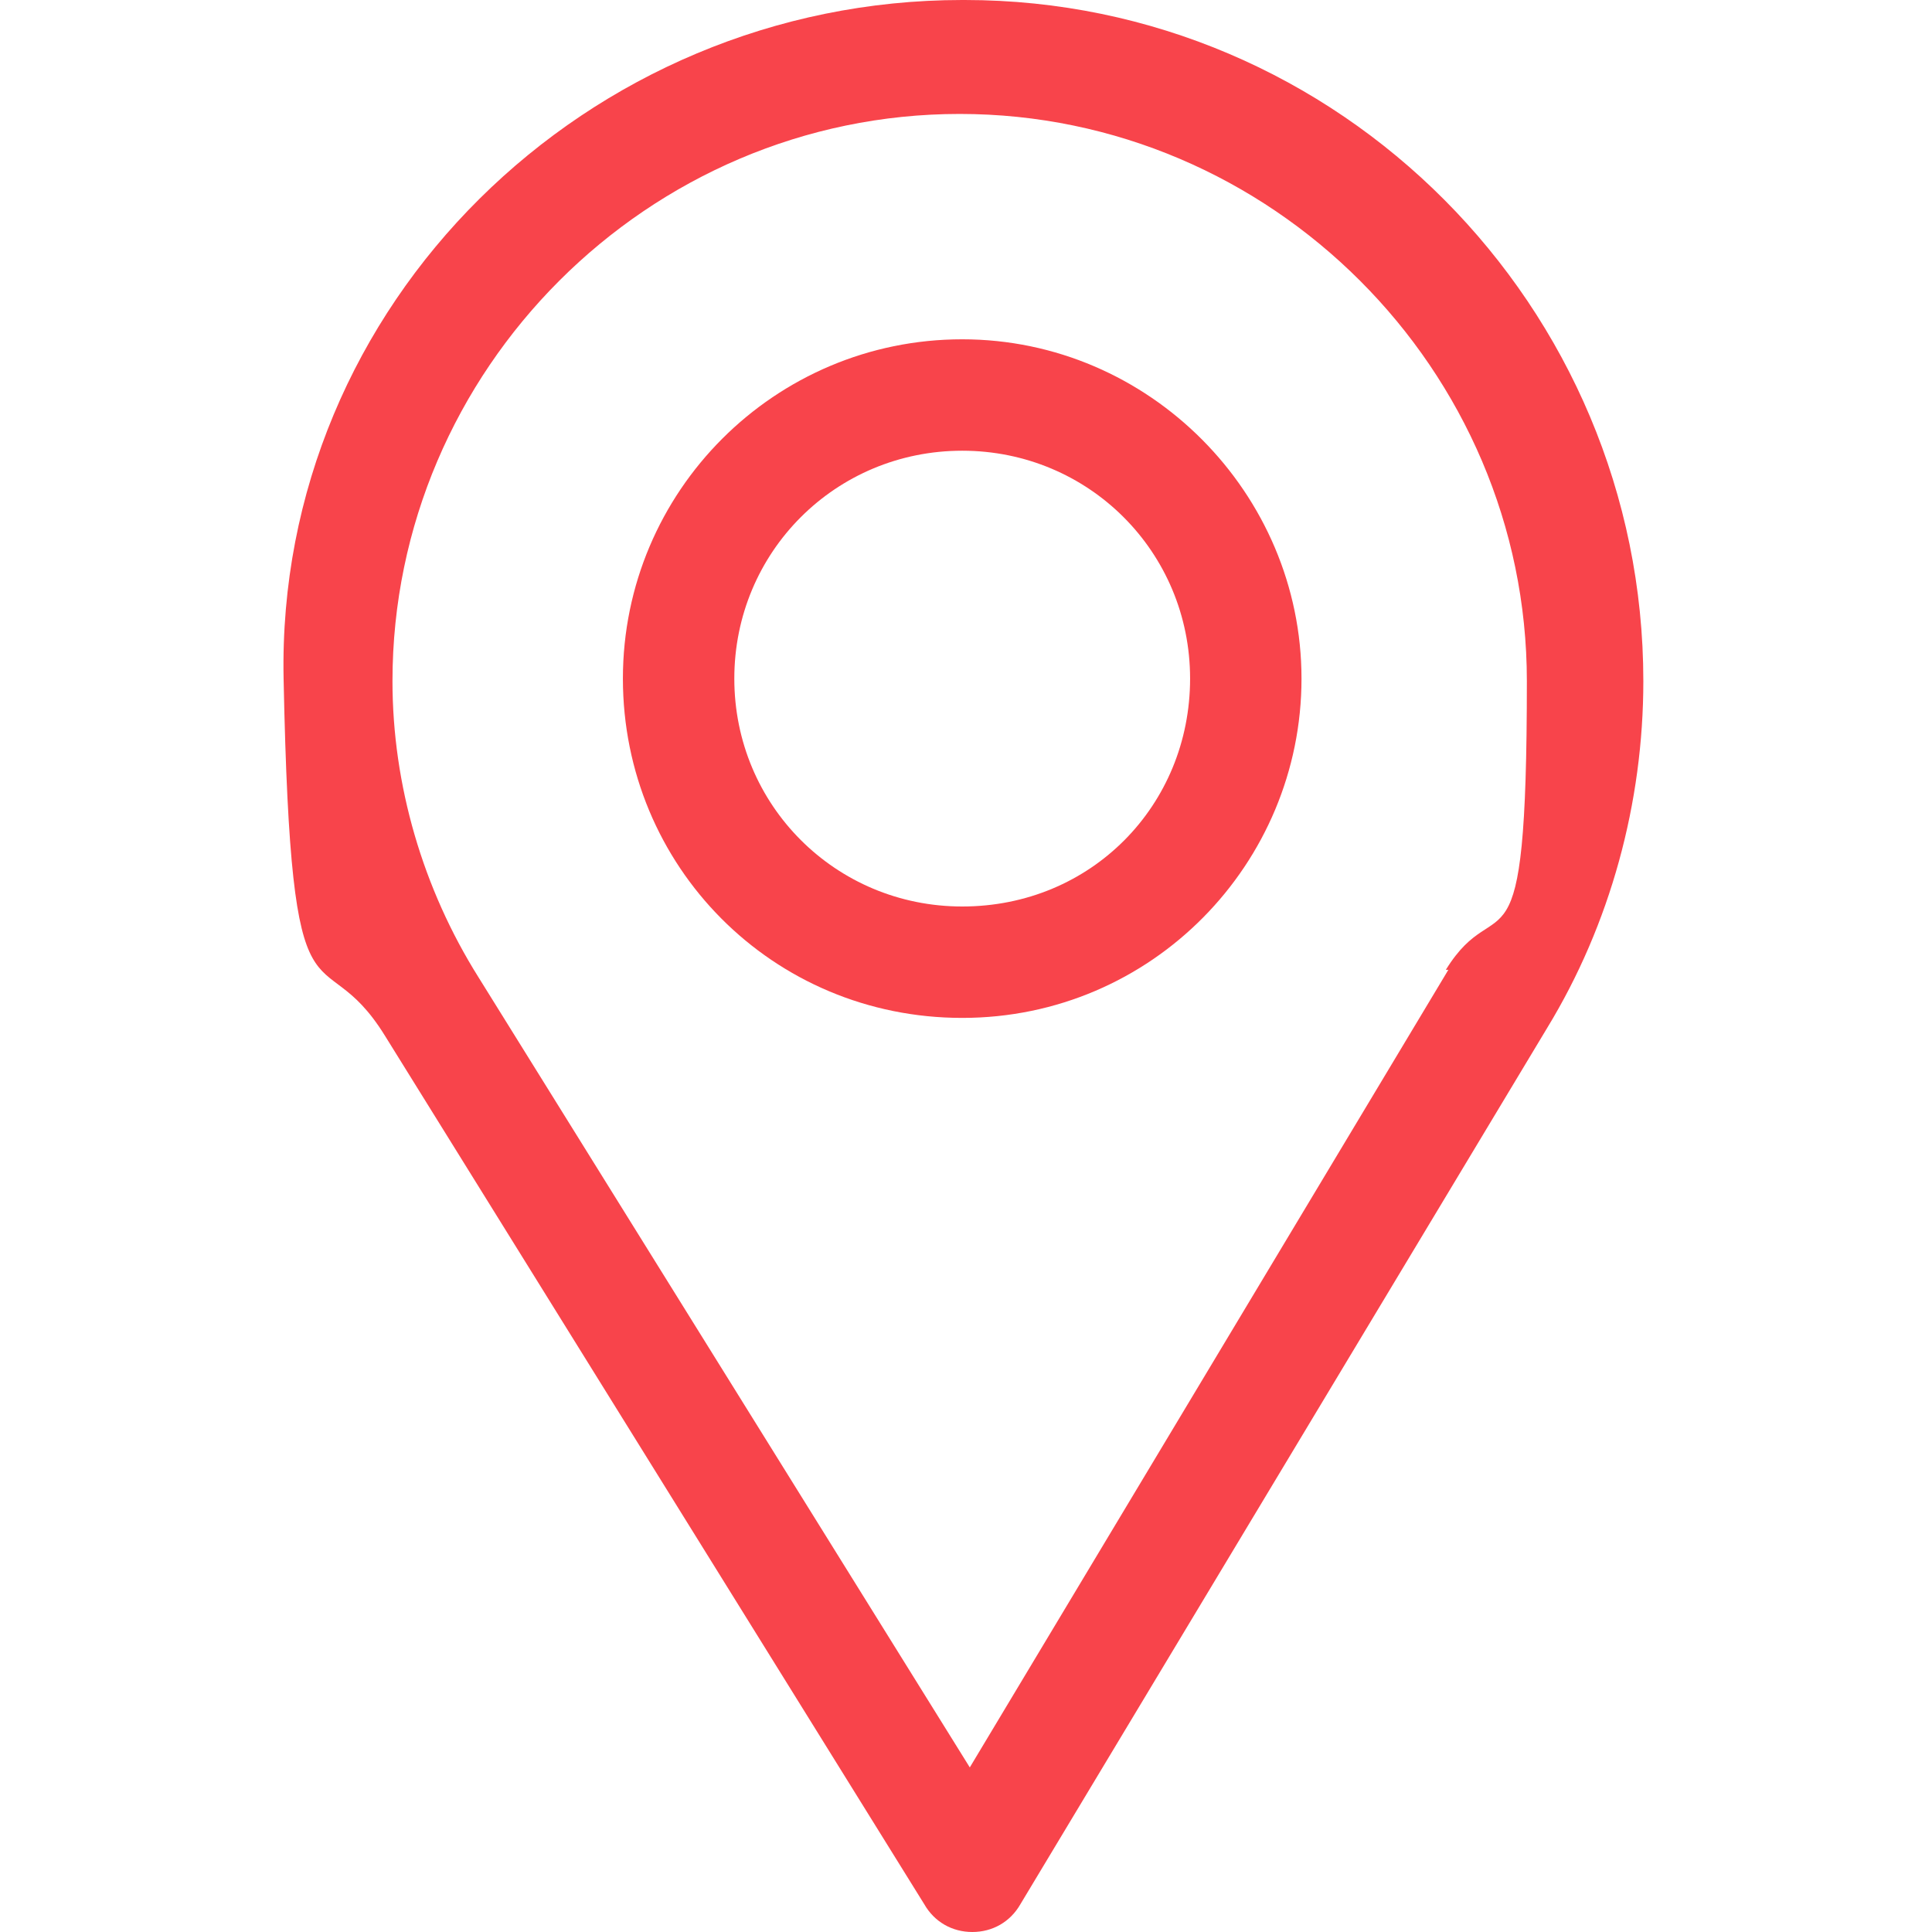
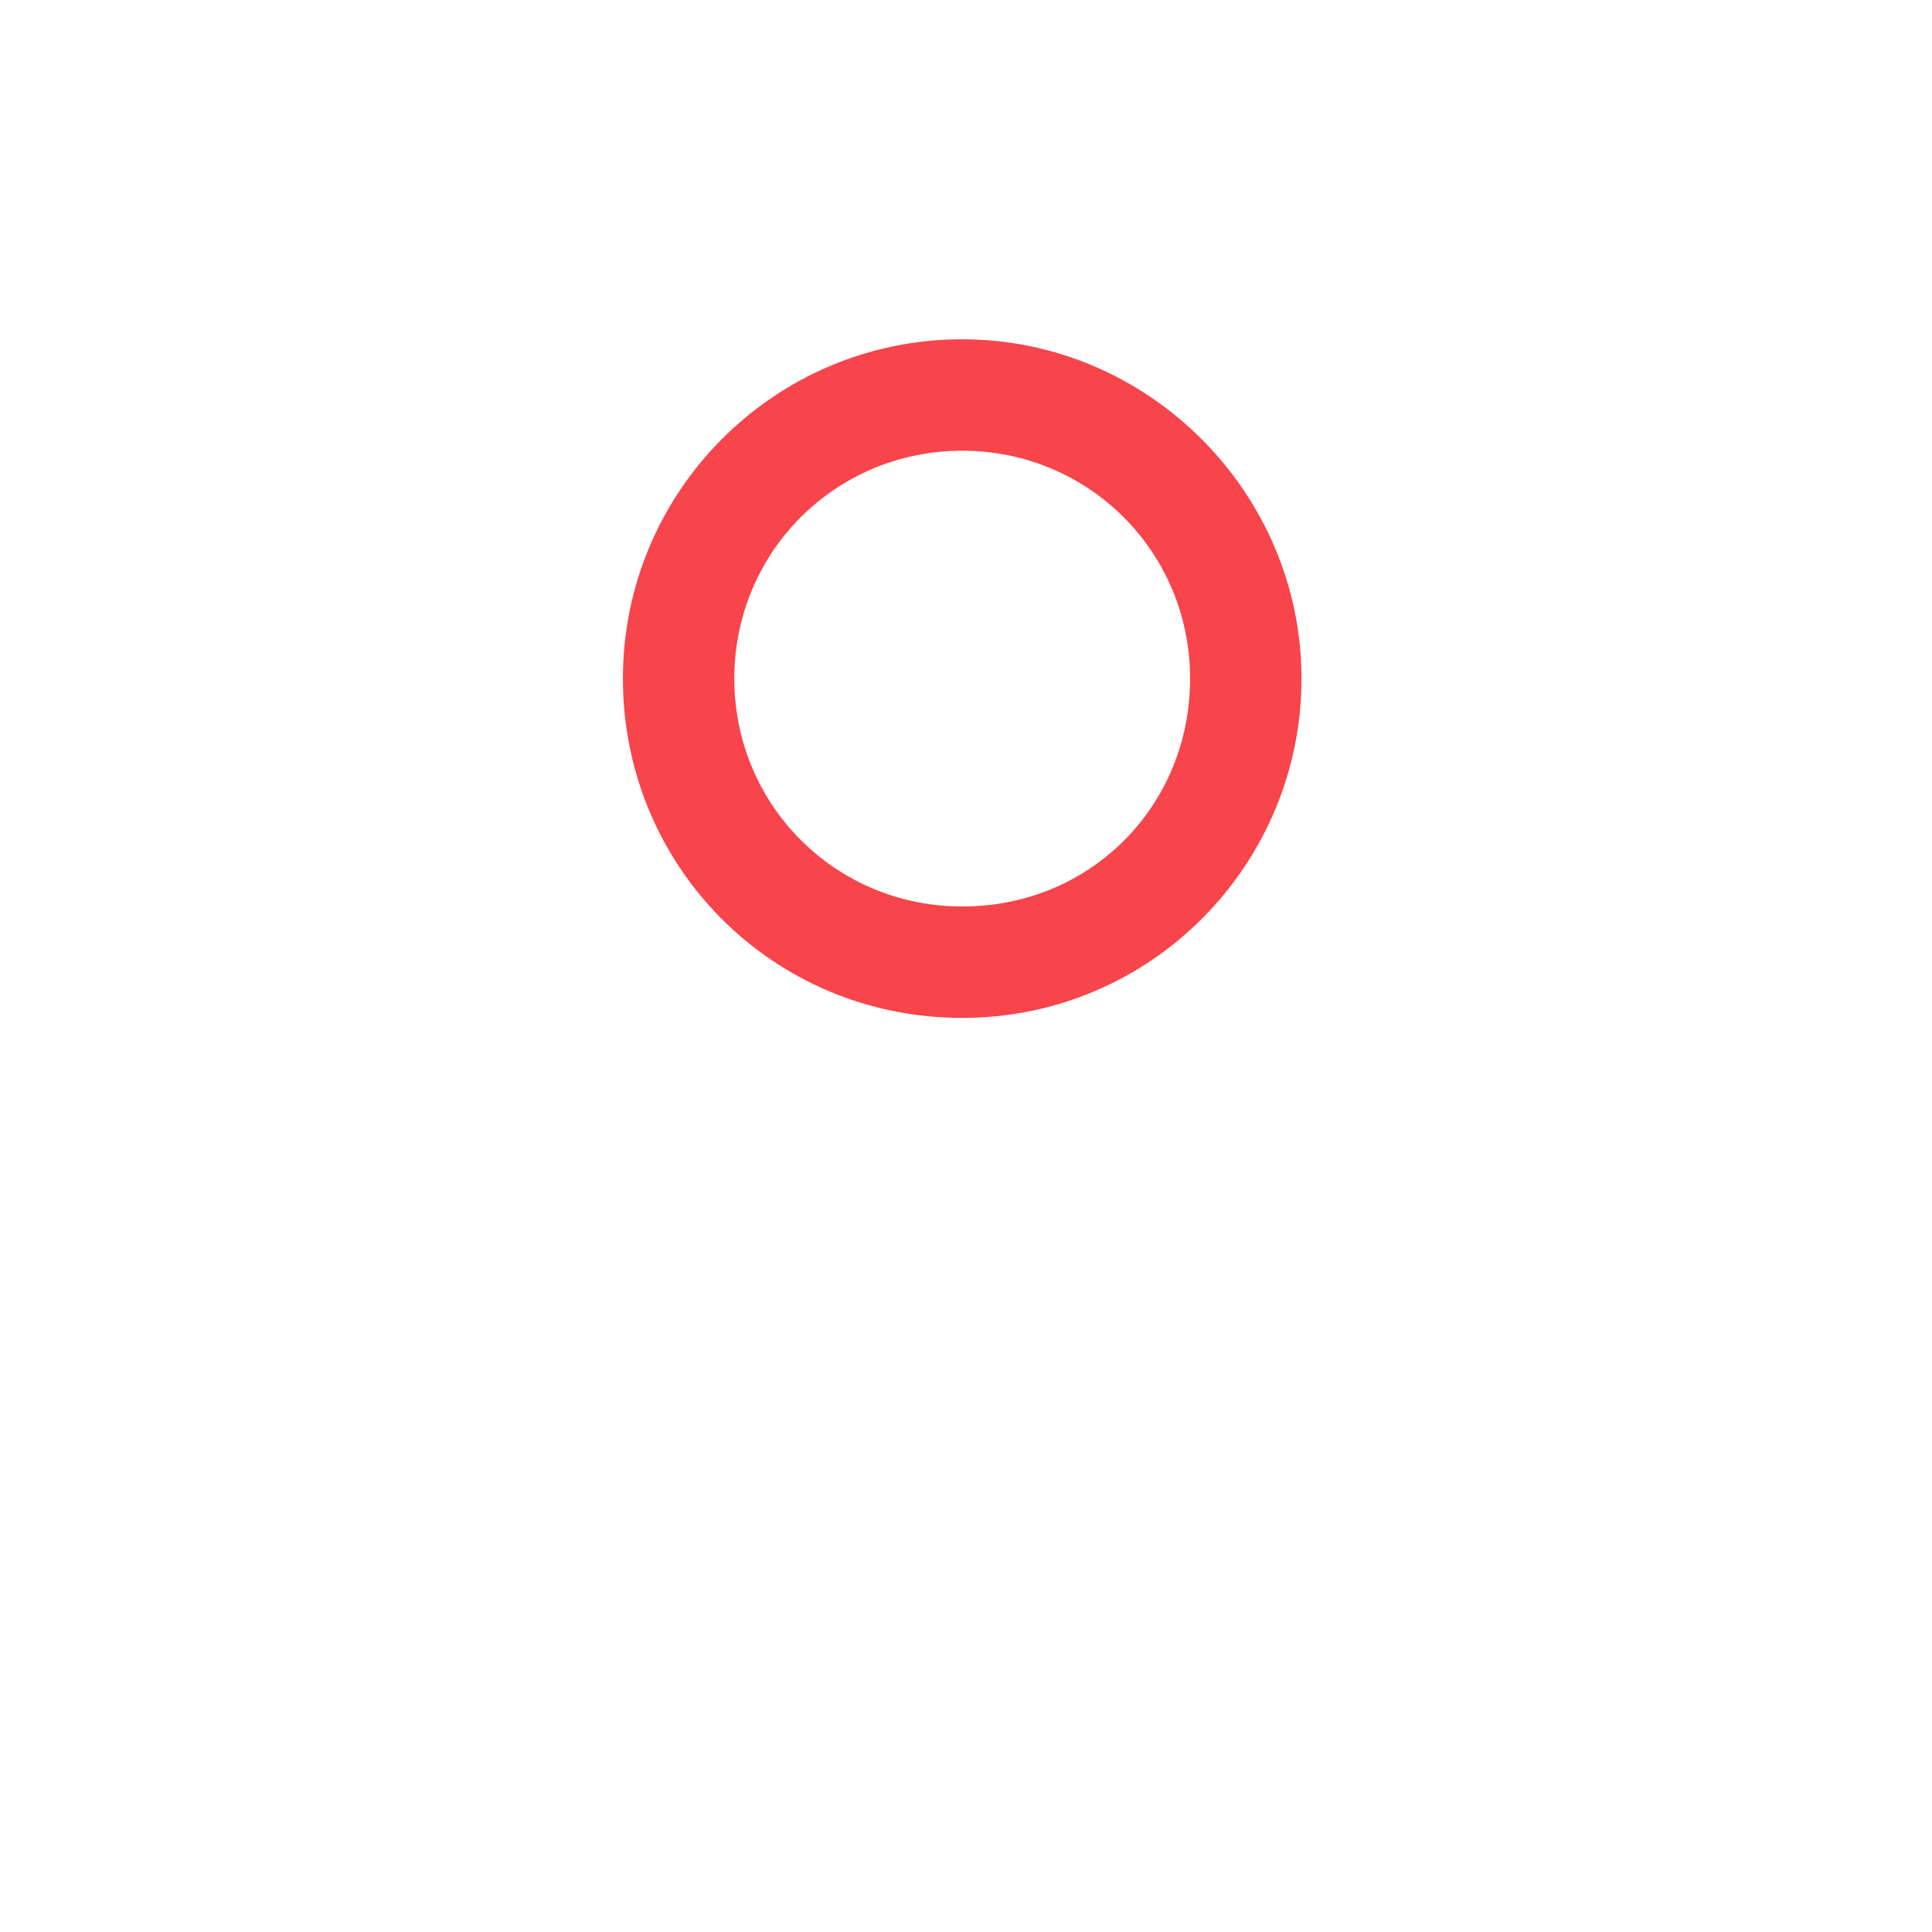
<svg xmlns="http://www.w3.org/2000/svg" id="Layer_2" version="1.1" viewBox="0 0 76.3 76.3">
  <defs>
    <style>
      .st0 {
        fill: #f8444b;
      }
    </style>
  </defs>
-   <path class="st0" d="M38,0C23.2,0,10.9,12,11.2,26.8s1.4,9.9,4,14.1l21.3,34.3c.4.7,1.1,1.1,1.9,1.1h0c.8,0,1.5-.4,1.9-1.1l20.8-34.6c2.5-4.1,3.8-8.9,3.8-13.7C64.9,12.1,52.9,0,38.1,0h0ZM57.2,38.3l-18.9,31.5-19.4-31.2c-2.2-3.5-3.4-7.6-3.4-11.7,0-12.3,10.1-22.4,22.4-22.4s22.4,10.1,22.4,22.4-1.1,8-3.2,11.4h0Z" />
  <path class="st0" d="M38,13.4c-7.4,0-13.4,6-13.4,13.4s5.9,13.4,13.4,13.4,13.4-6.1,13.4-13.4-6-13.4-13.4-13.4ZM38,35.8c-5,0-9-4-9-9s4-9,9-9,9,4,9,9-3.9,9-9,9Z" />
</svg>